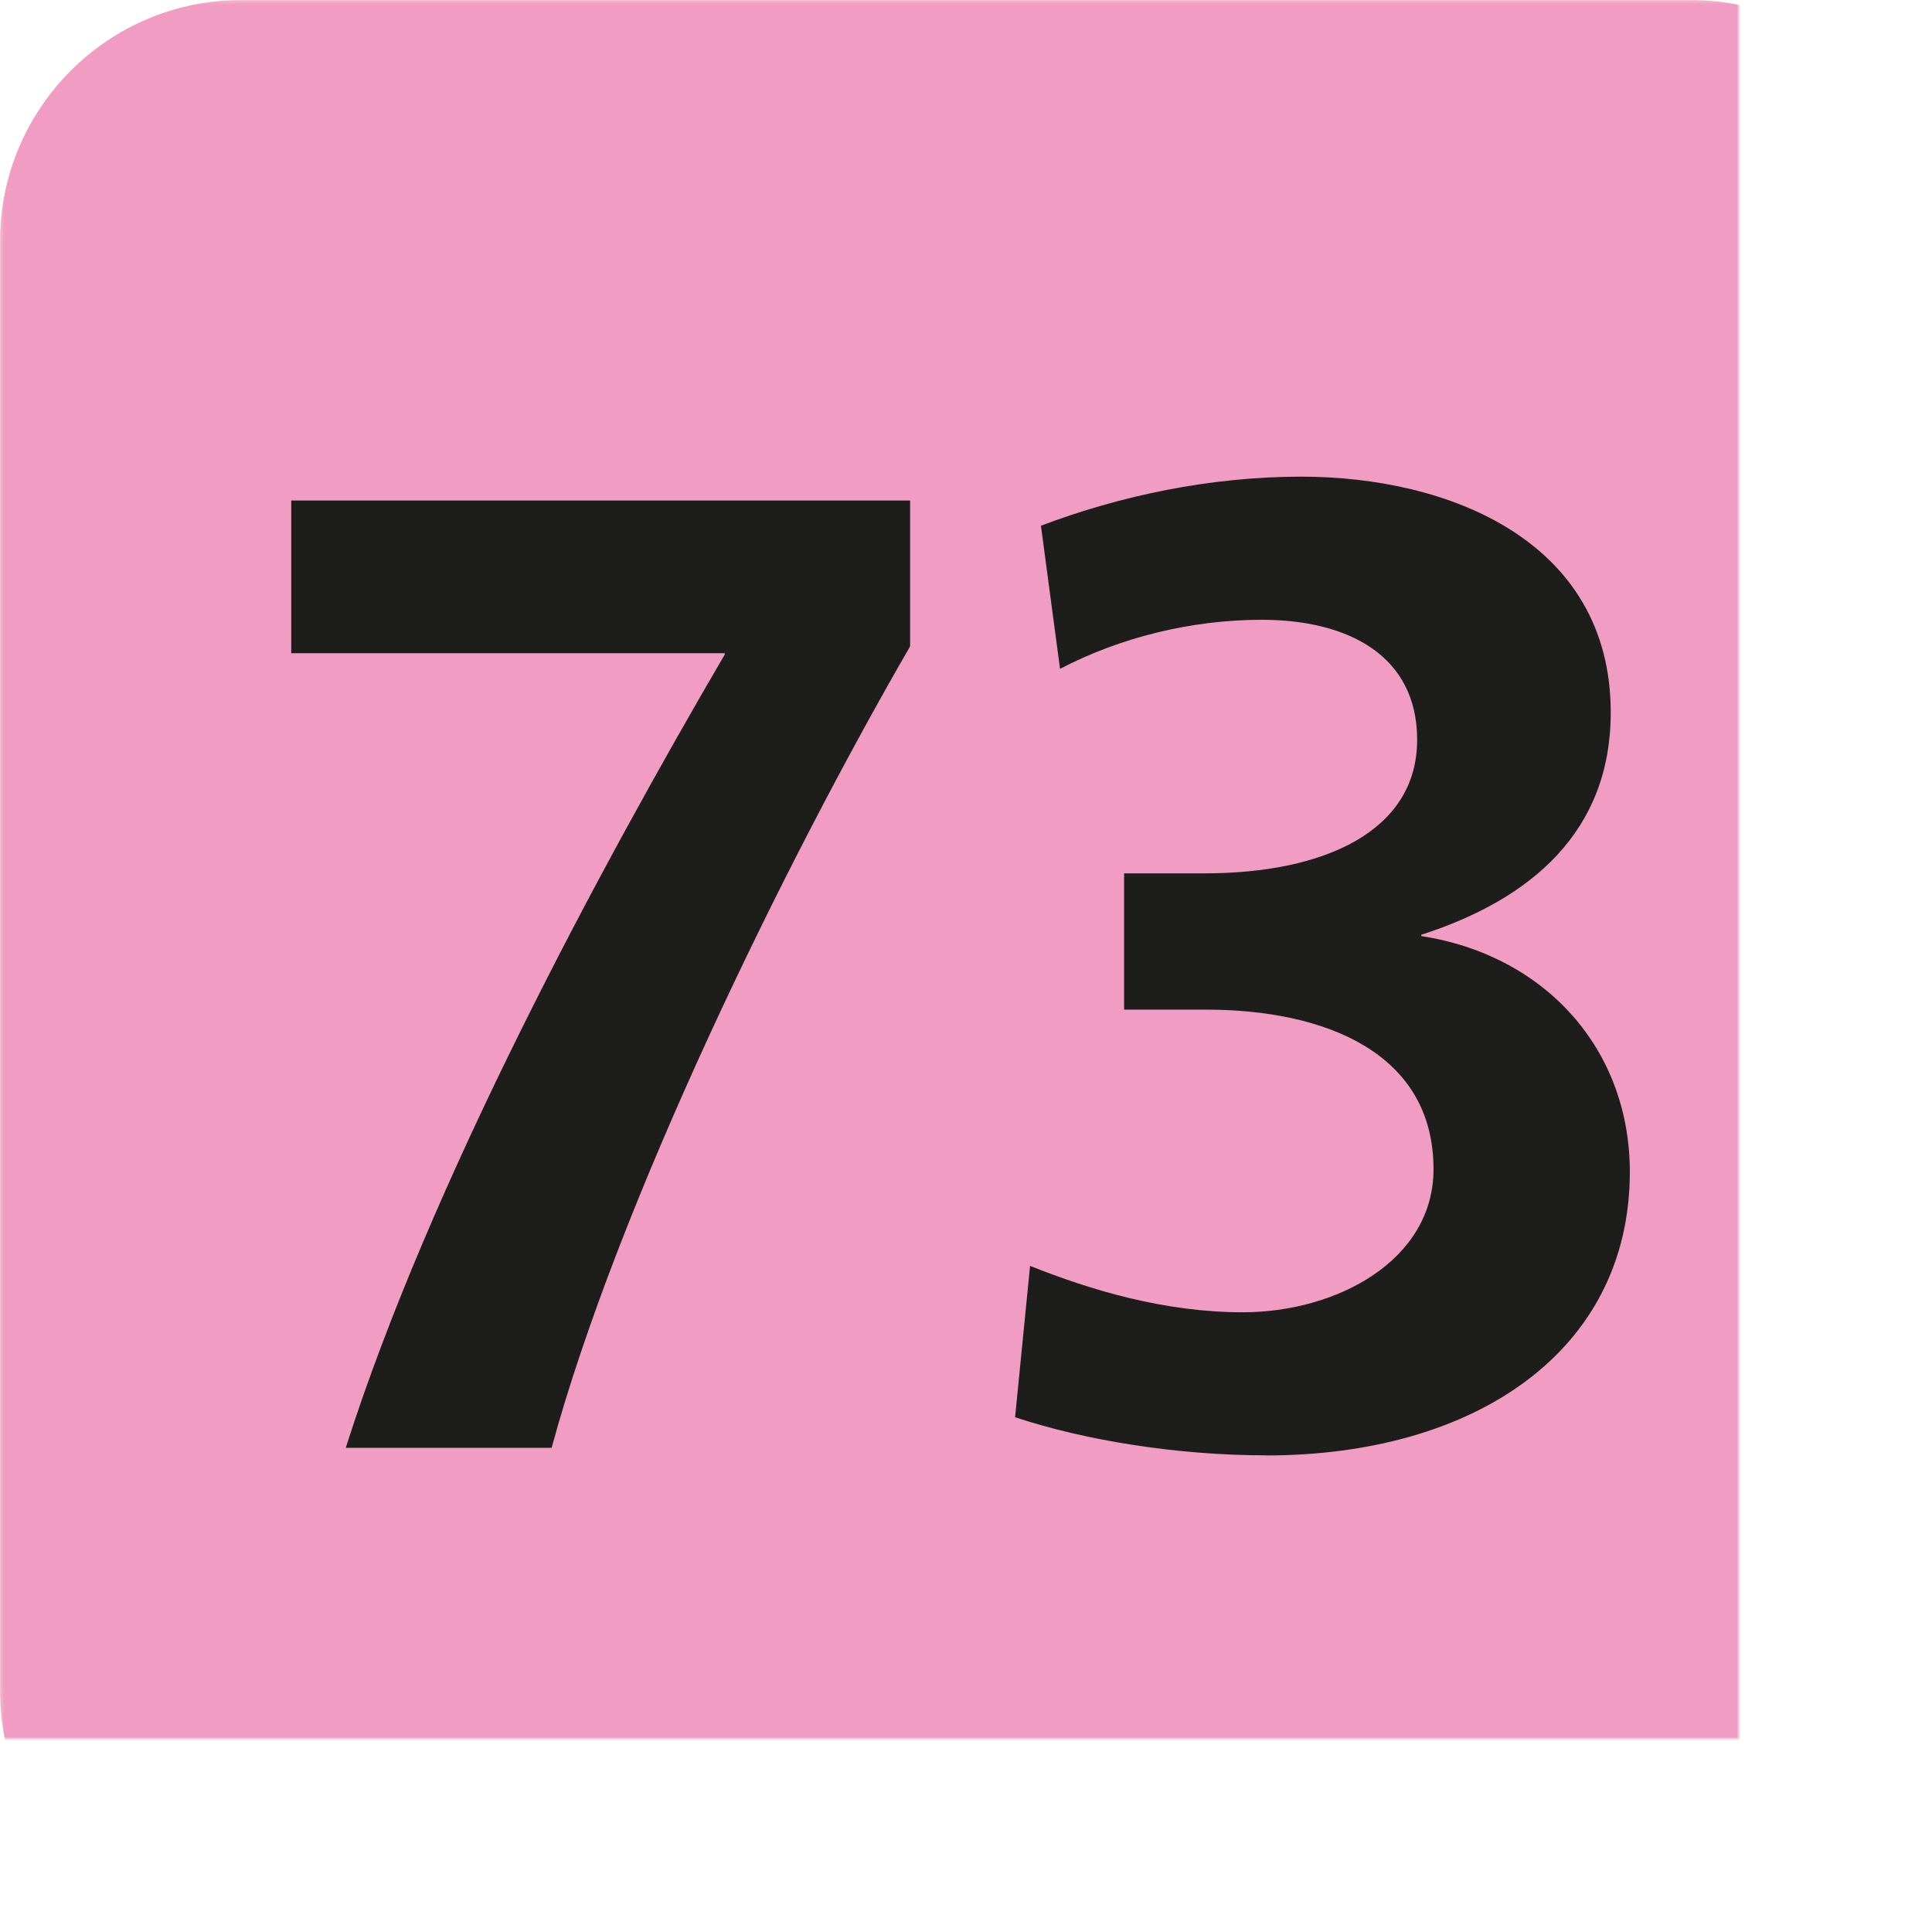
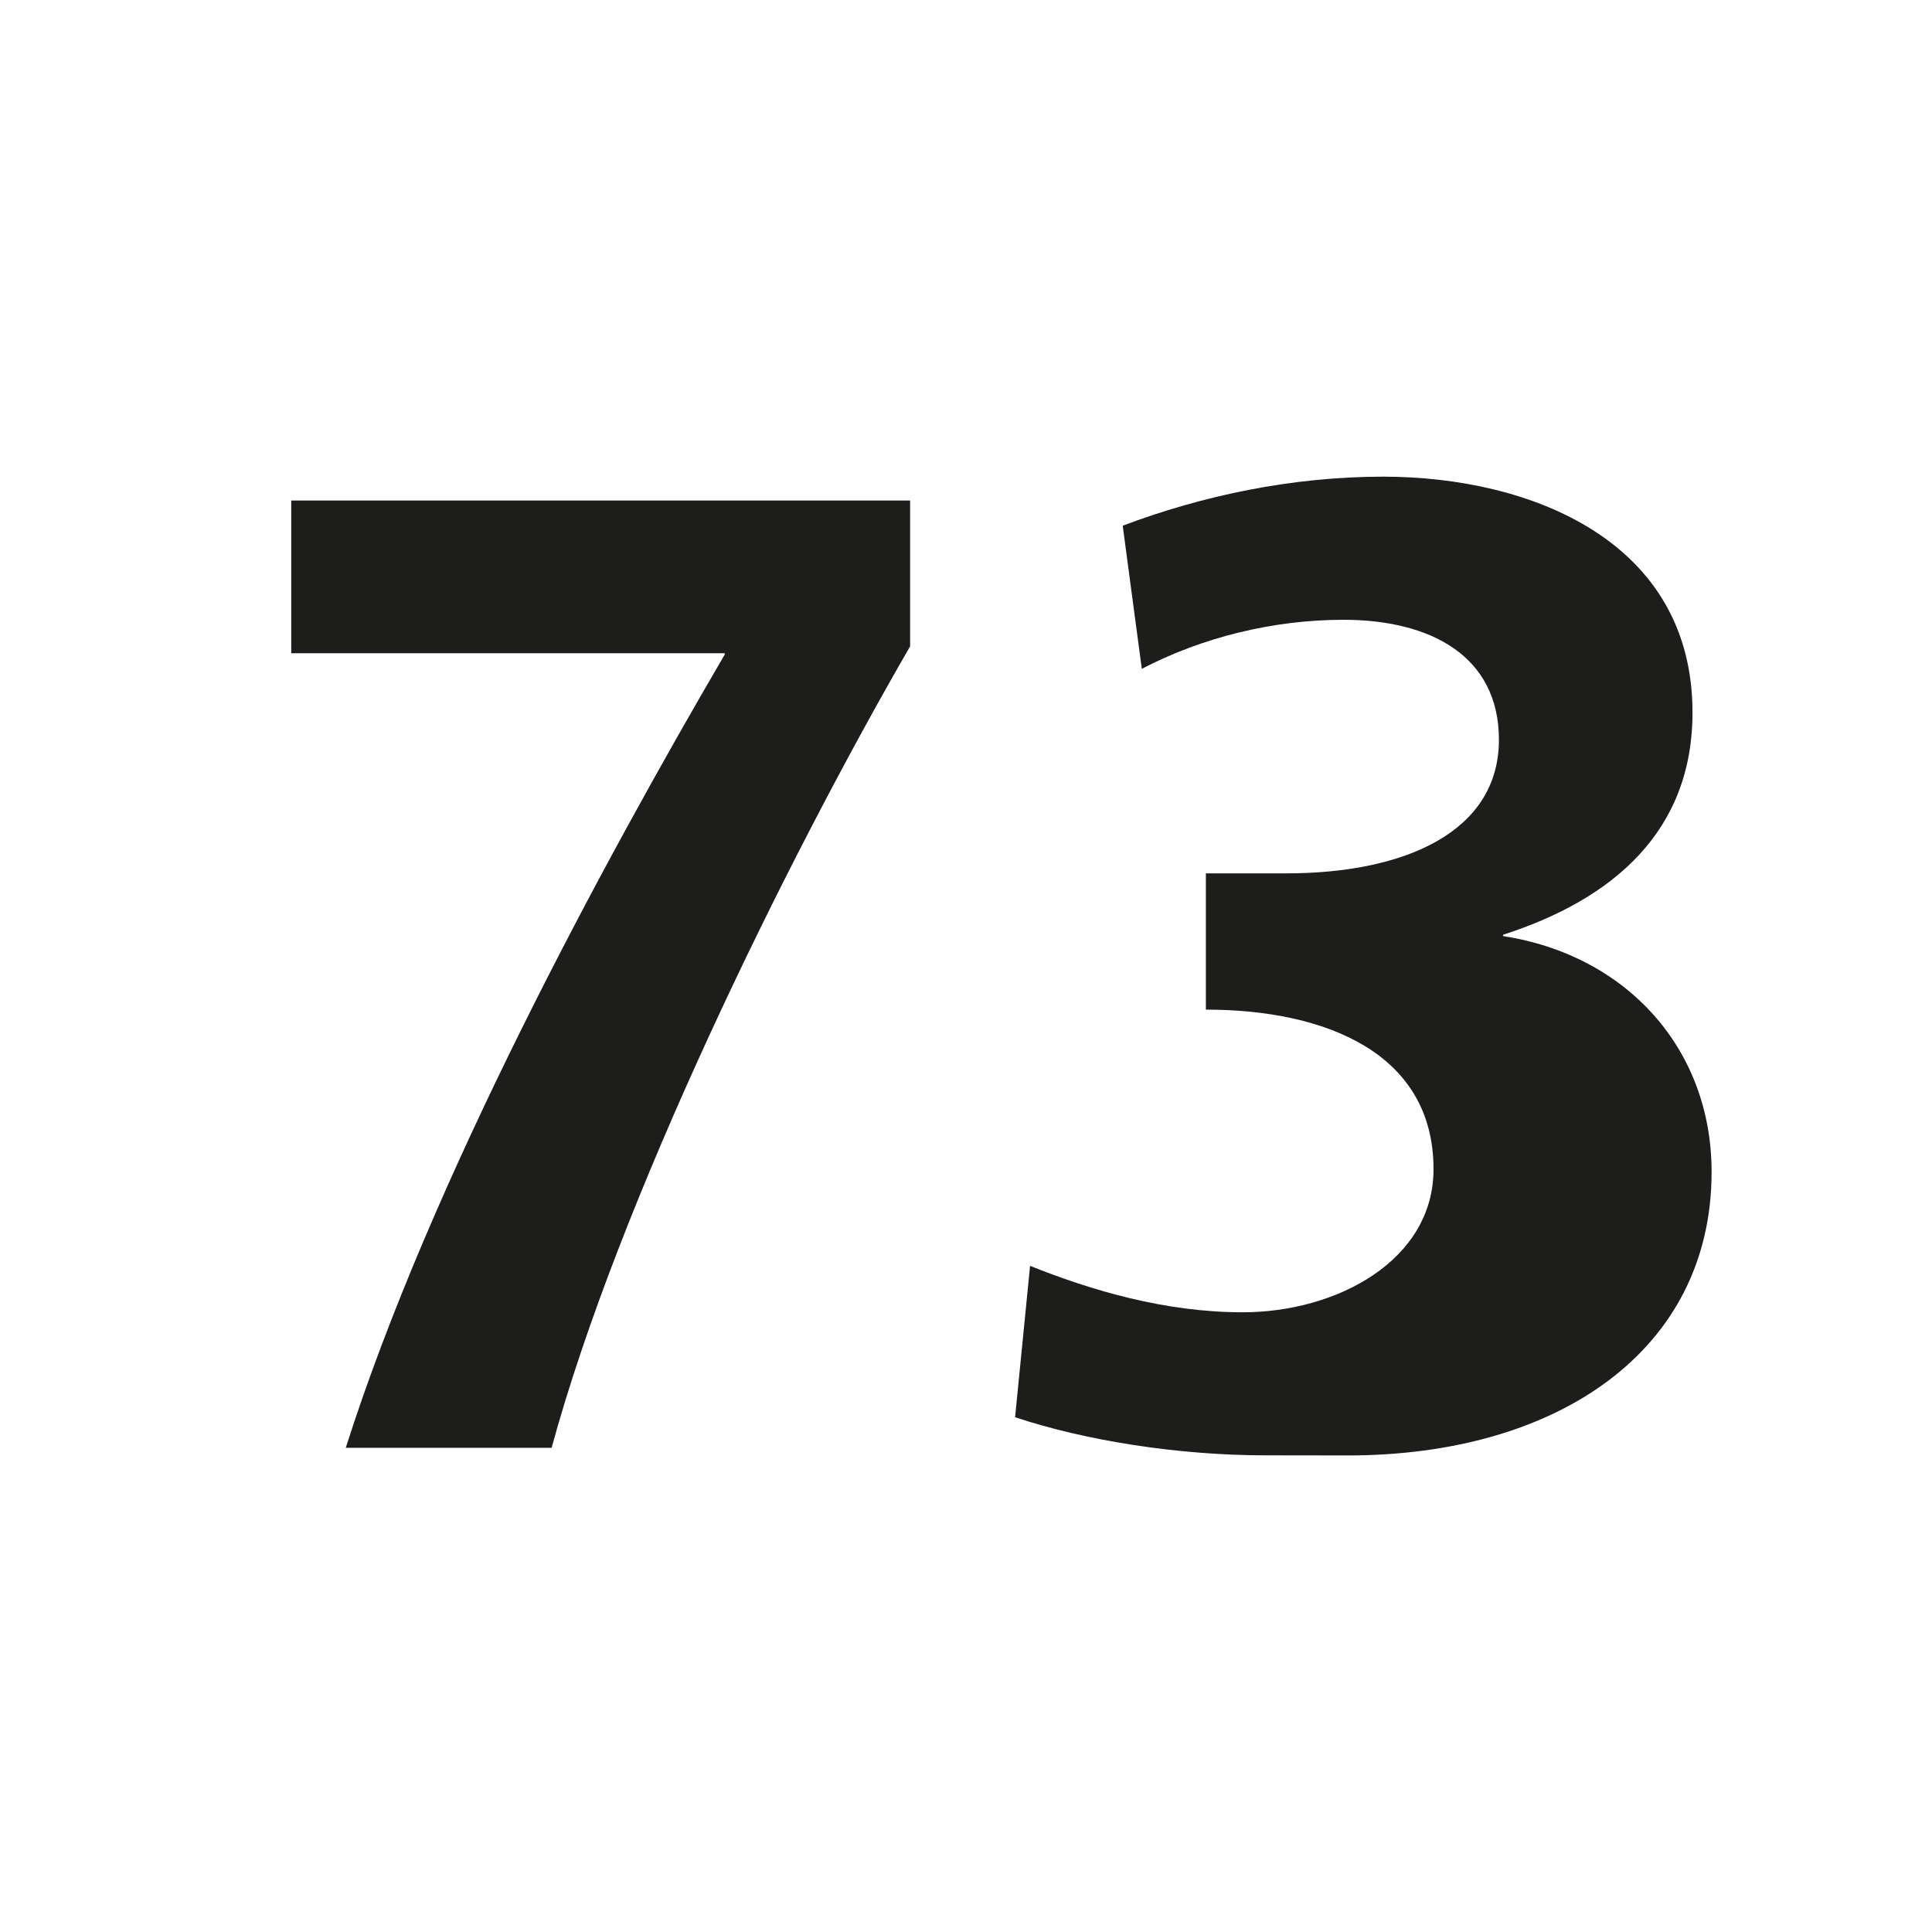
<svg xmlns="http://www.w3.org/2000/svg" id="a" viewBox="0 0 512 512">
  <defs>
    <style>.o{fill:#fff;}.o,.p,.q{fill-rule:evenodd;}.p{fill:#1d1d1b;}.q{fill:#f19cc2;}.r{mask:url(#i);}</style>
    <mask id="i" width="512" height="512" maskUnits="userSpaceOnUse">
      <g id="j">
        <polygon id="k" class="o" points="0 0 512 0 512 512 0 512 0 0" />
      </g>
    </mask>
  </defs>
  <g id="b">
    <g id="c" transform="translate(-470, -1013)">
      <g id="d" transform="translate(350, 523)">
        <g id="e" transform="translate(62, 227)">
          <g id="f" transform="translate(0, 31)">
            <g id="g" transform="translate(58, 232)">
              <g id="h">
                <g class="r">
-                   <path id="l" class="q" d="M512,448.01c0,35.32-28.65,63.99-63.99,63.99H63.99c-35.34,0-63.99-28.67-63.99-63.99V63.99C0,28.65,28.65,0,63.99,0H448.01c35.34,0,63.99,28.65,63.99,63.99V448.01Z" />
-                 </g>
+                   </g>
              </g>
              <path id="m" class="p" d="M146.18,383.69h-54.55c22.4-70.43,67.91-154.59,100.43-210.23v-.35H77.18v-40.47H241.19v38.65c-33.23,57.43-77.31,147.39-95.01,212.4" />
-               <path id="n" class="p" d="M335.48,385.68c-23.48,0-48.05-3.97-66.47-10.1l3.97-40.11c16.26,6.5,35.76,12.3,56.35,12.3,24.93,0,50.57-13.74,50.57-37.93,0-30.72-28.54-42.28-60.33-42.28h-21.67v-36.11h21.31c31.79,0,56.35-11.21,56.35-35.4,0-22.41-18.42-31.8-41.18-31.8-18.78,0-37.57,4.71-53.46,13l-5.06-37.93c20.95-7.93,44.79-13,69-13,39.01,0,82,16.99,82,62.5,0,31.43-20.95,49.49-50.21,58.9v.35c32.87,5.07,55.27,29.98,55.27,62.5,0,47.32-40.82,75.14-96.45,75.14" />
+               <path id="n" class="p" d="M335.48,385.68c-23.48,0-48.05-3.97-66.47-10.1l3.97-40.11c16.26,6.5,35.76,12.3,56.35,12.3,24.93,0,50.57-13.74,50.57-37.93,0-30.72-28.54-42.28-60.33-42.28v-36.11h21.31c31.79,0,56.35-11.21,56.35-35.4,0-22.41-18.42-31.8-41.18-31.8-18.78,0-37.57,4.71-53.46,13l-5.06-37.93c20.95-7.93,44.79-13,69-13,39.01,0,82,16.99,82,62.5,0,31.43-20.95,49.49-50.21,58.9v.35c32.87,5.07,55.27,29.98,55.27,62.5,0,47.32-40.82,75.14-96.45,75.14" />
            </g>
          </g>
        </g>
      </g>
    </g>
  </g>
</svg>